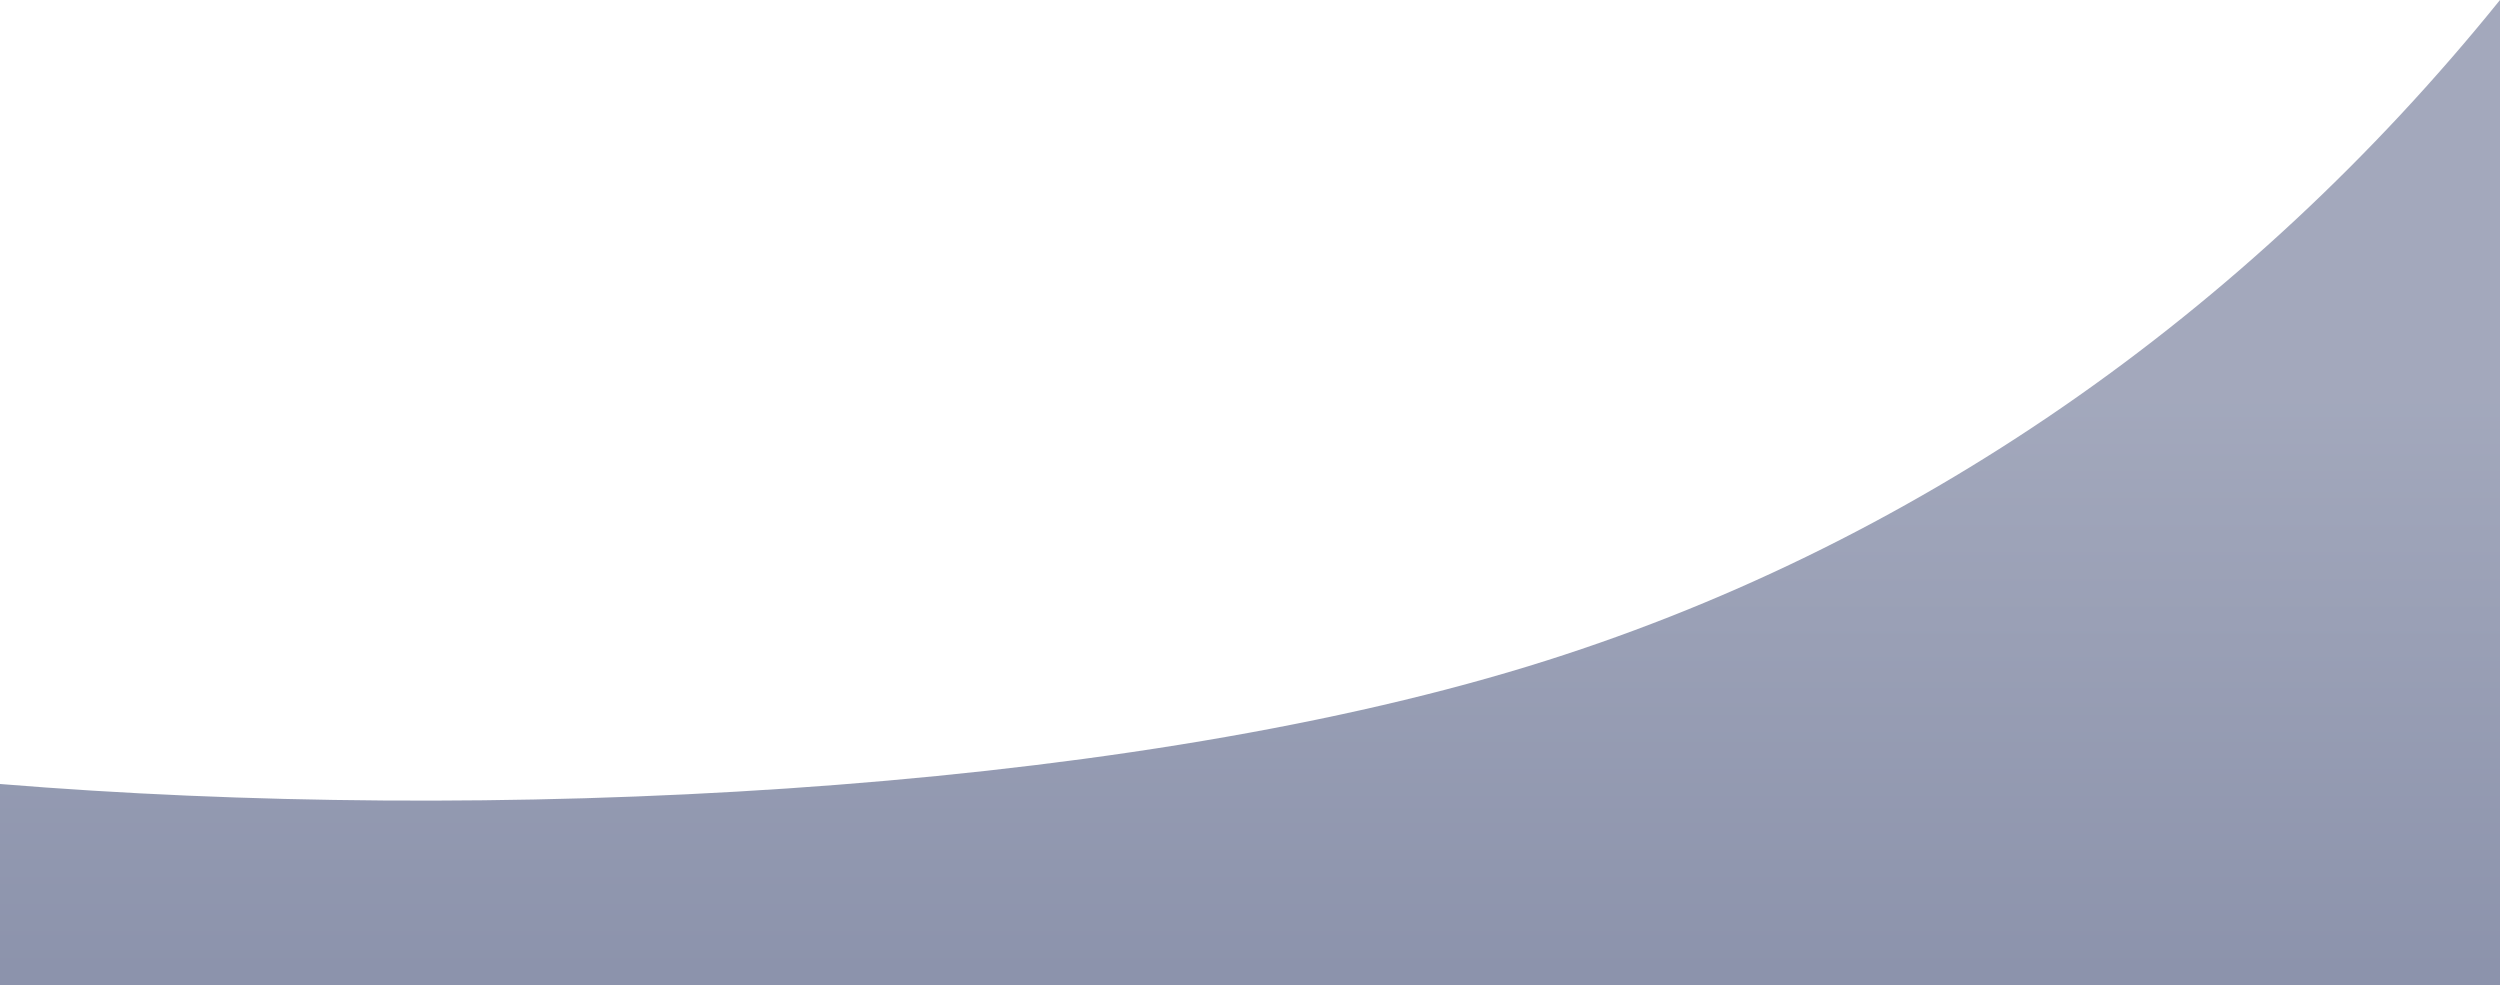
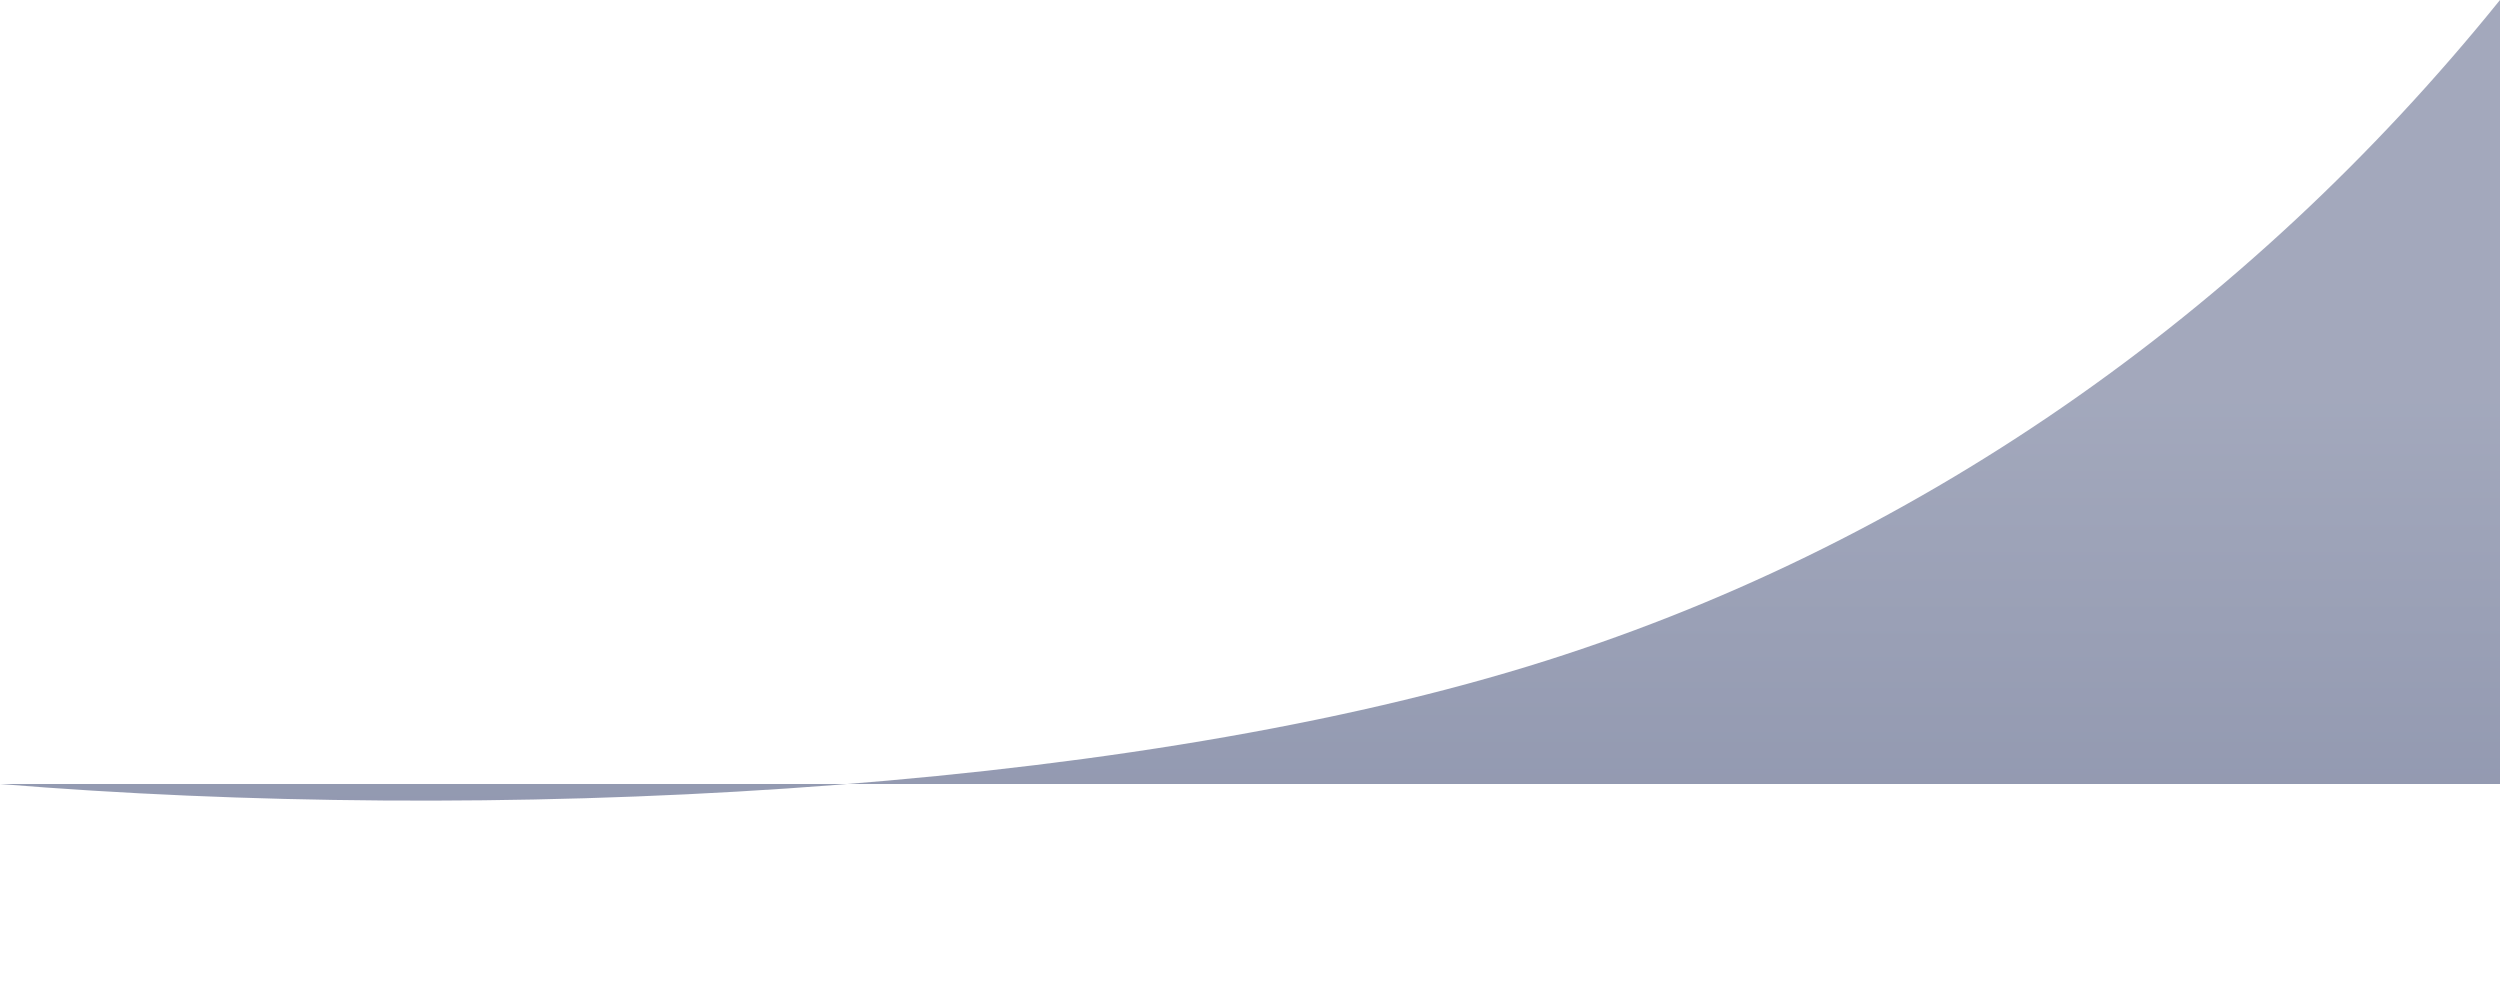
<svg xmlns="http://www.w3.org/2000/svg" width="1956" height="771" viewBox="0 0 1956 771" fill="none">
-   <path opacity="0.5" d="M1195.47 521.338C865.205 622.425 378.355 644.418 0 613.398V771H1956V0C1758.24 245.159 1496.25 429.278 1195.47 521.338Z" fill="url(#paint0_linear_21_105)" />
+   <path opacity="0.5" d="M1195.47 521.338C865.205 622.425 378.355 644.418 0 613.398H1956V0C1758.24 245.159 1496.25 429.278 1195.47 521.338Z" fill="url(#paint0_linear_21_105)" />
  <defs>
    <linearGradient id="paint0_linear_21_105" x1="978" y1="315.705" x2="978" y2="771" gradientUnits="userSpaceOnUse">
      <stop stop-color="#47527A" />
      <stop offset="1" stop-color="#192759" />
    </linearGradient>
  </defs>
</svg>